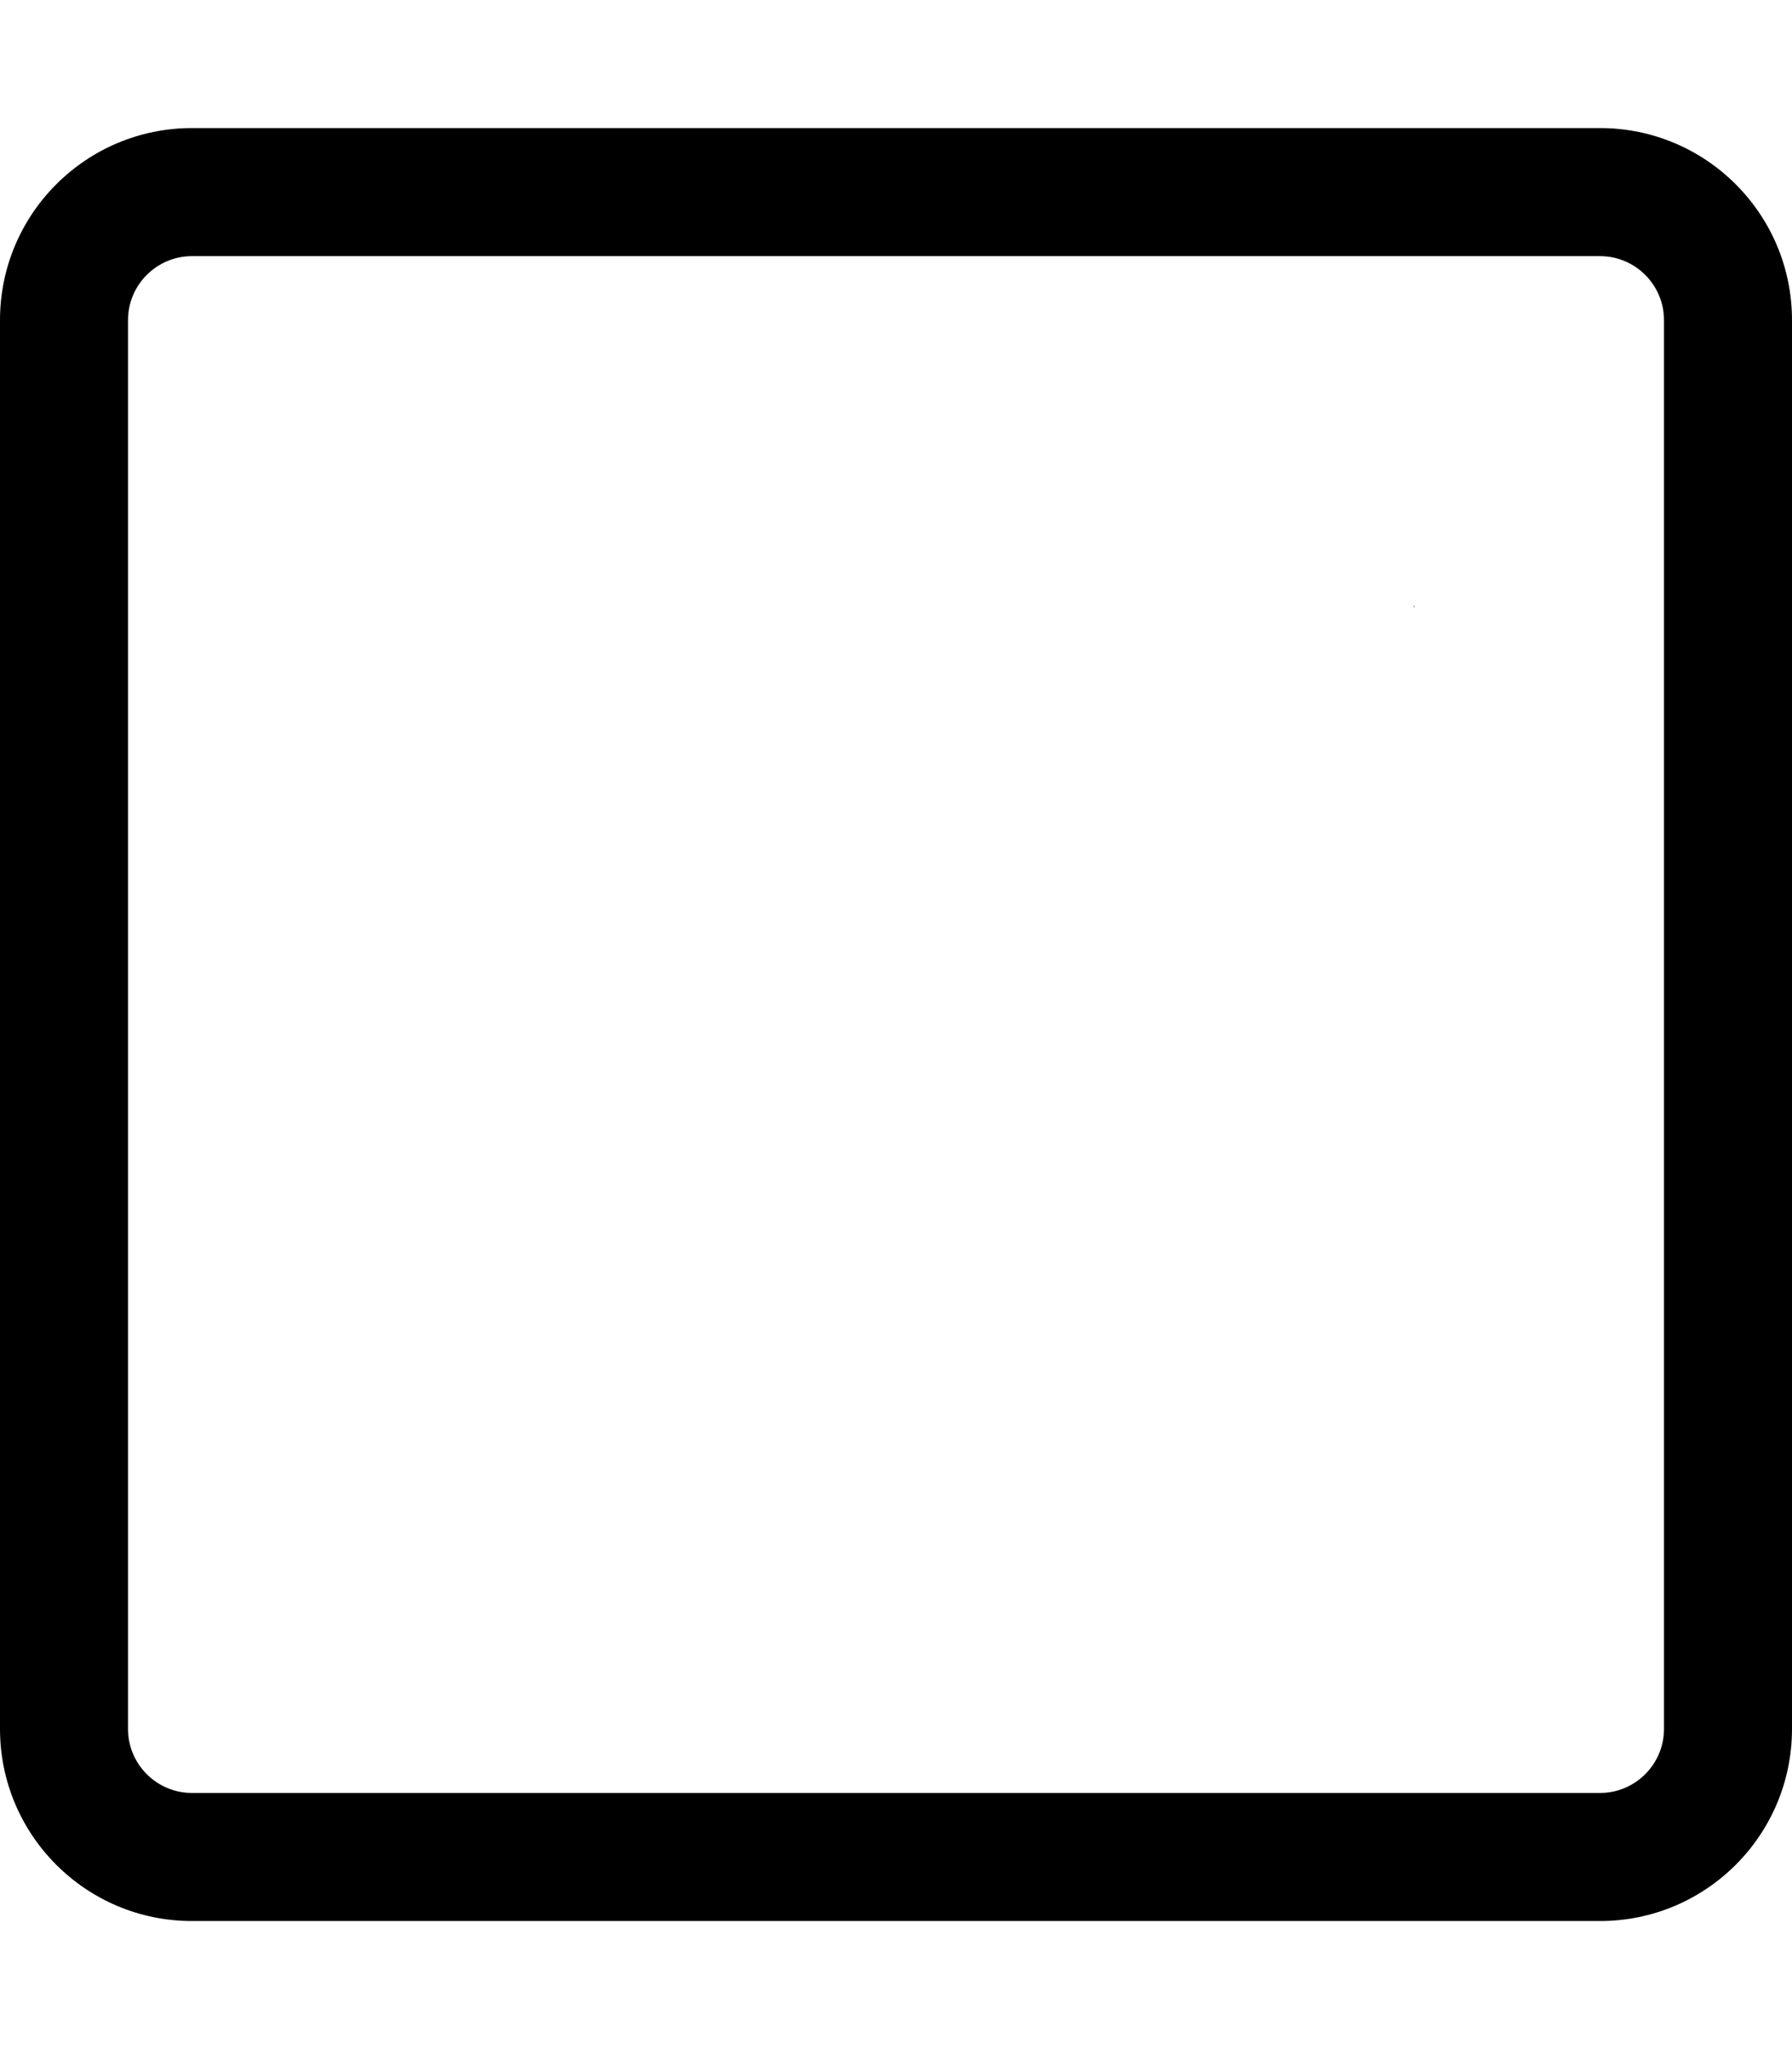
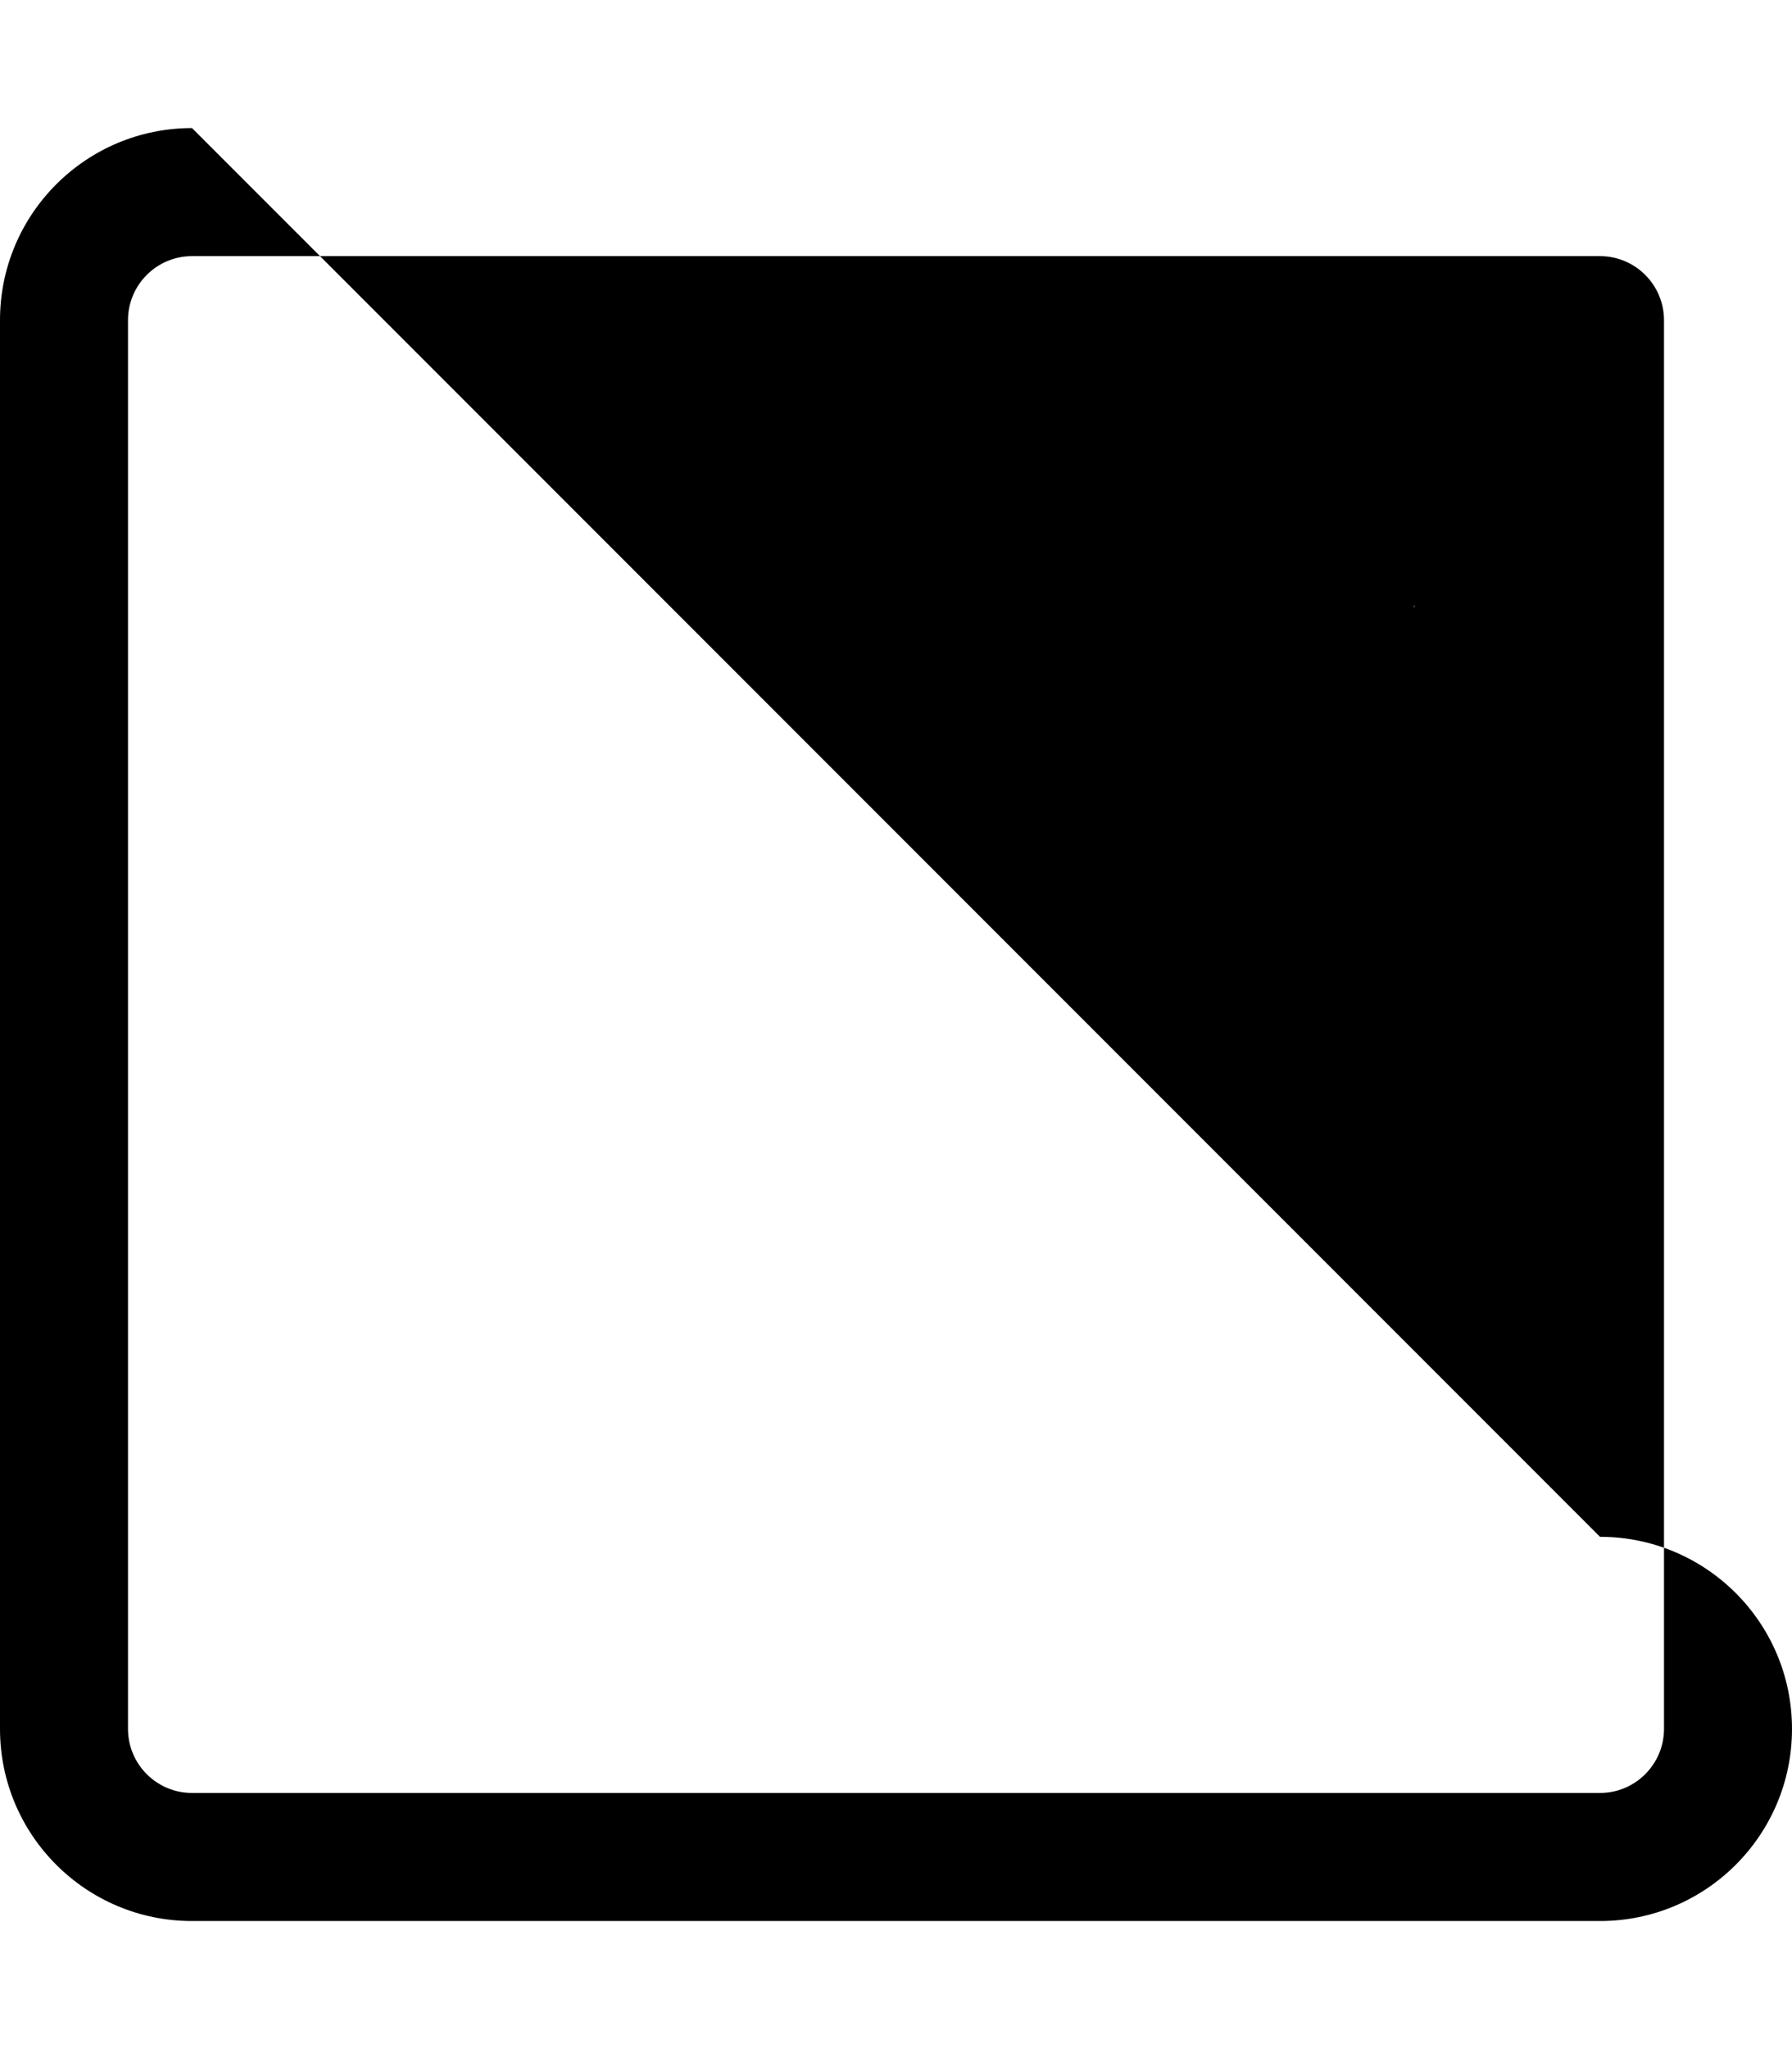
<svg xmlns="http://www.w3.org/2000/svg" version="1.1" viewBox="0 0 448 512">
-   <path d="m48 32c-26.51 0-48 21.49-48 48v352c0 26.51 21.49 48 48 48h352c26.51 0 48-21.49 48-48v-352c0-26.51-21.49-48-48-48zm0 32h352c8.823 0 16 7.178 16 16v352c0 8.822-7.177 16-16 16h-352c-8.822 0-16-7.178-16-16v-352c0-8.822 7.178-16 16-16zm305.5 87.307c-6e-3 0.175-7e-3 0.349-0.012 0.523 0.049-0.151 0.131-0.292 0.178-0.443-0.056-0.025-0.111-0.052-0.166-0.08zm-10.9 49.404c-2e-3 2e-3 -4e-3 5e-3 -6e-3 8e-3 7.1e-4 4e-3 1e-3 9e-3 2e-3 0.014 2e-3 -7e-3 2e-3 -0.014 4e-3 -0.021z" />
+   <path d="m48 32c-26.51 0-48 21.49-48 48v352c0 26.51 21.49 48 48 48h352c26.51 0 48-21.49 48-48c0-26.51-21.49-48-48-48zm0 32h352c8.823 0 16 7.178 16 16v352c0 8.822-7.177 16-16 16h-352c-8.822 0-16-7.178-16-16v-352c0-8.822 7.178-16 16-16zm305.5 87.307c-6e-3 0.175-7e-3 0.349-0.012 0.523 0.049-0.151 0.131-0.292 0.178-0.443-0.056-0.025-0.111-0.052-0.166-0.08zm-10.9 49.404c-2e-3 2e-3 -4e-3 5e-3 -6e-3 8e-3 7.1e-4 4e-3 1e-3 9e-3 2e-3 0.014 2e-3 -7e-3 2e-3 -0.014 4e-3 -0.021z" />
</svg>